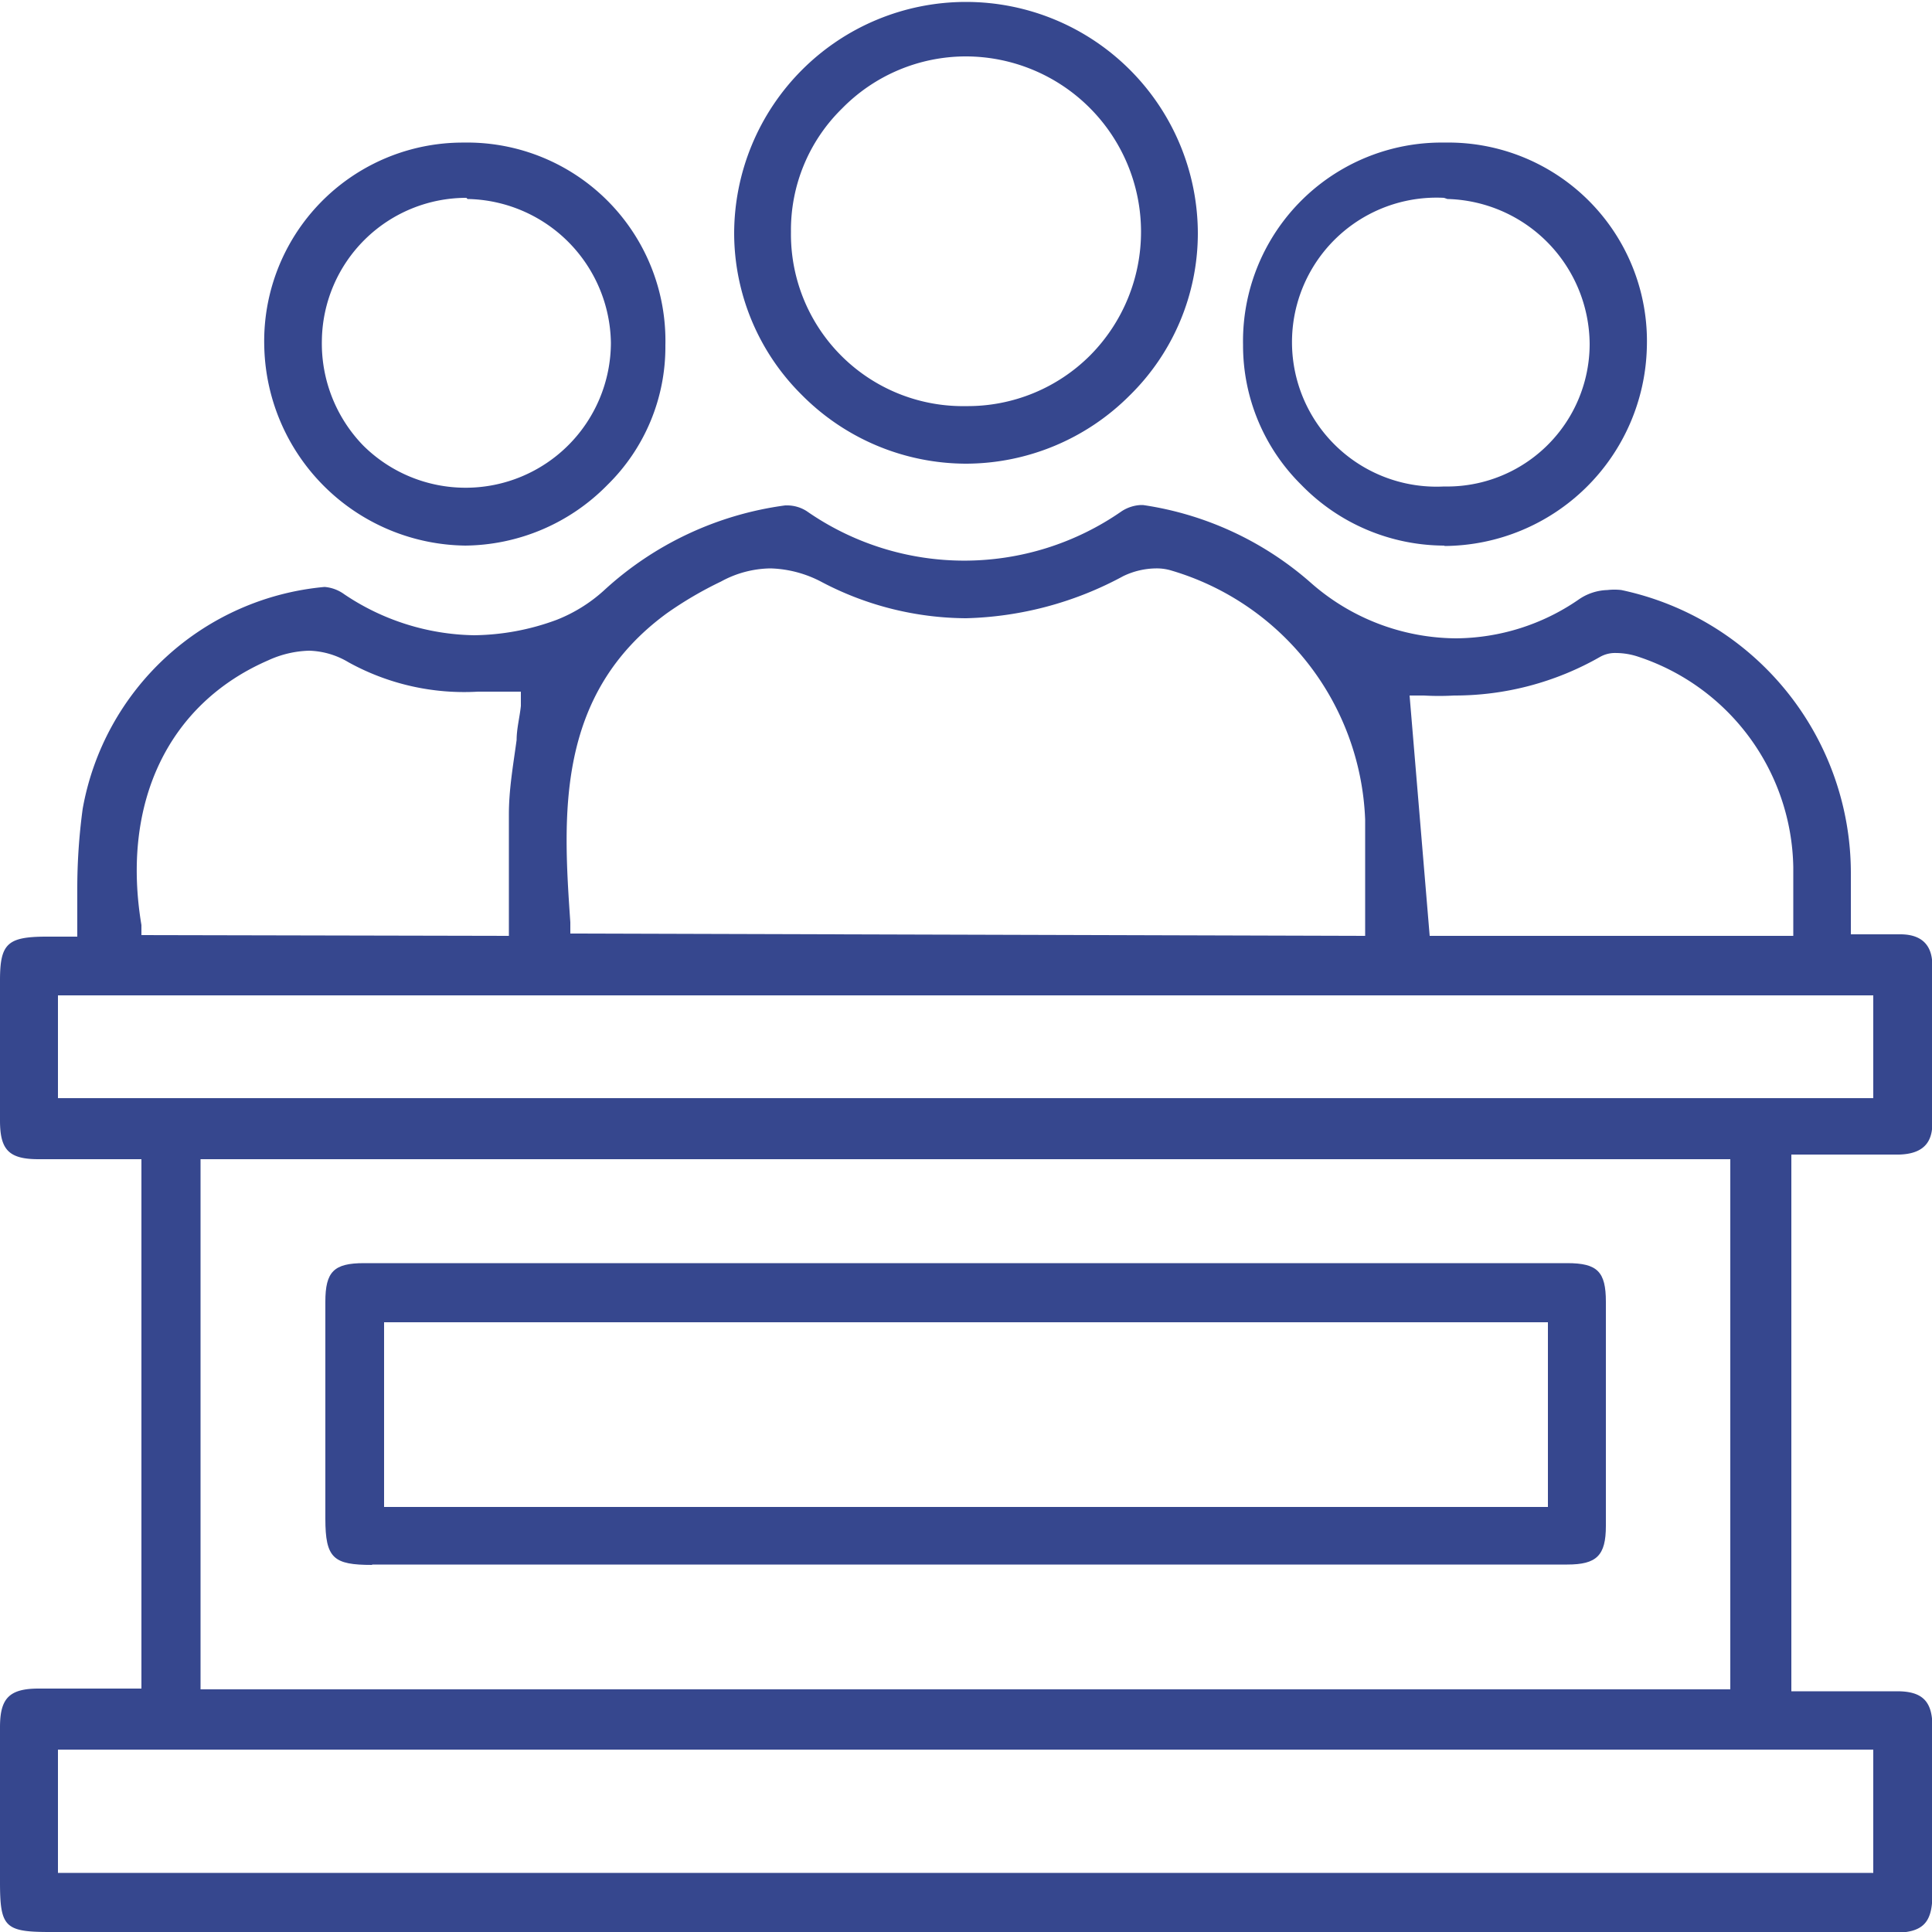
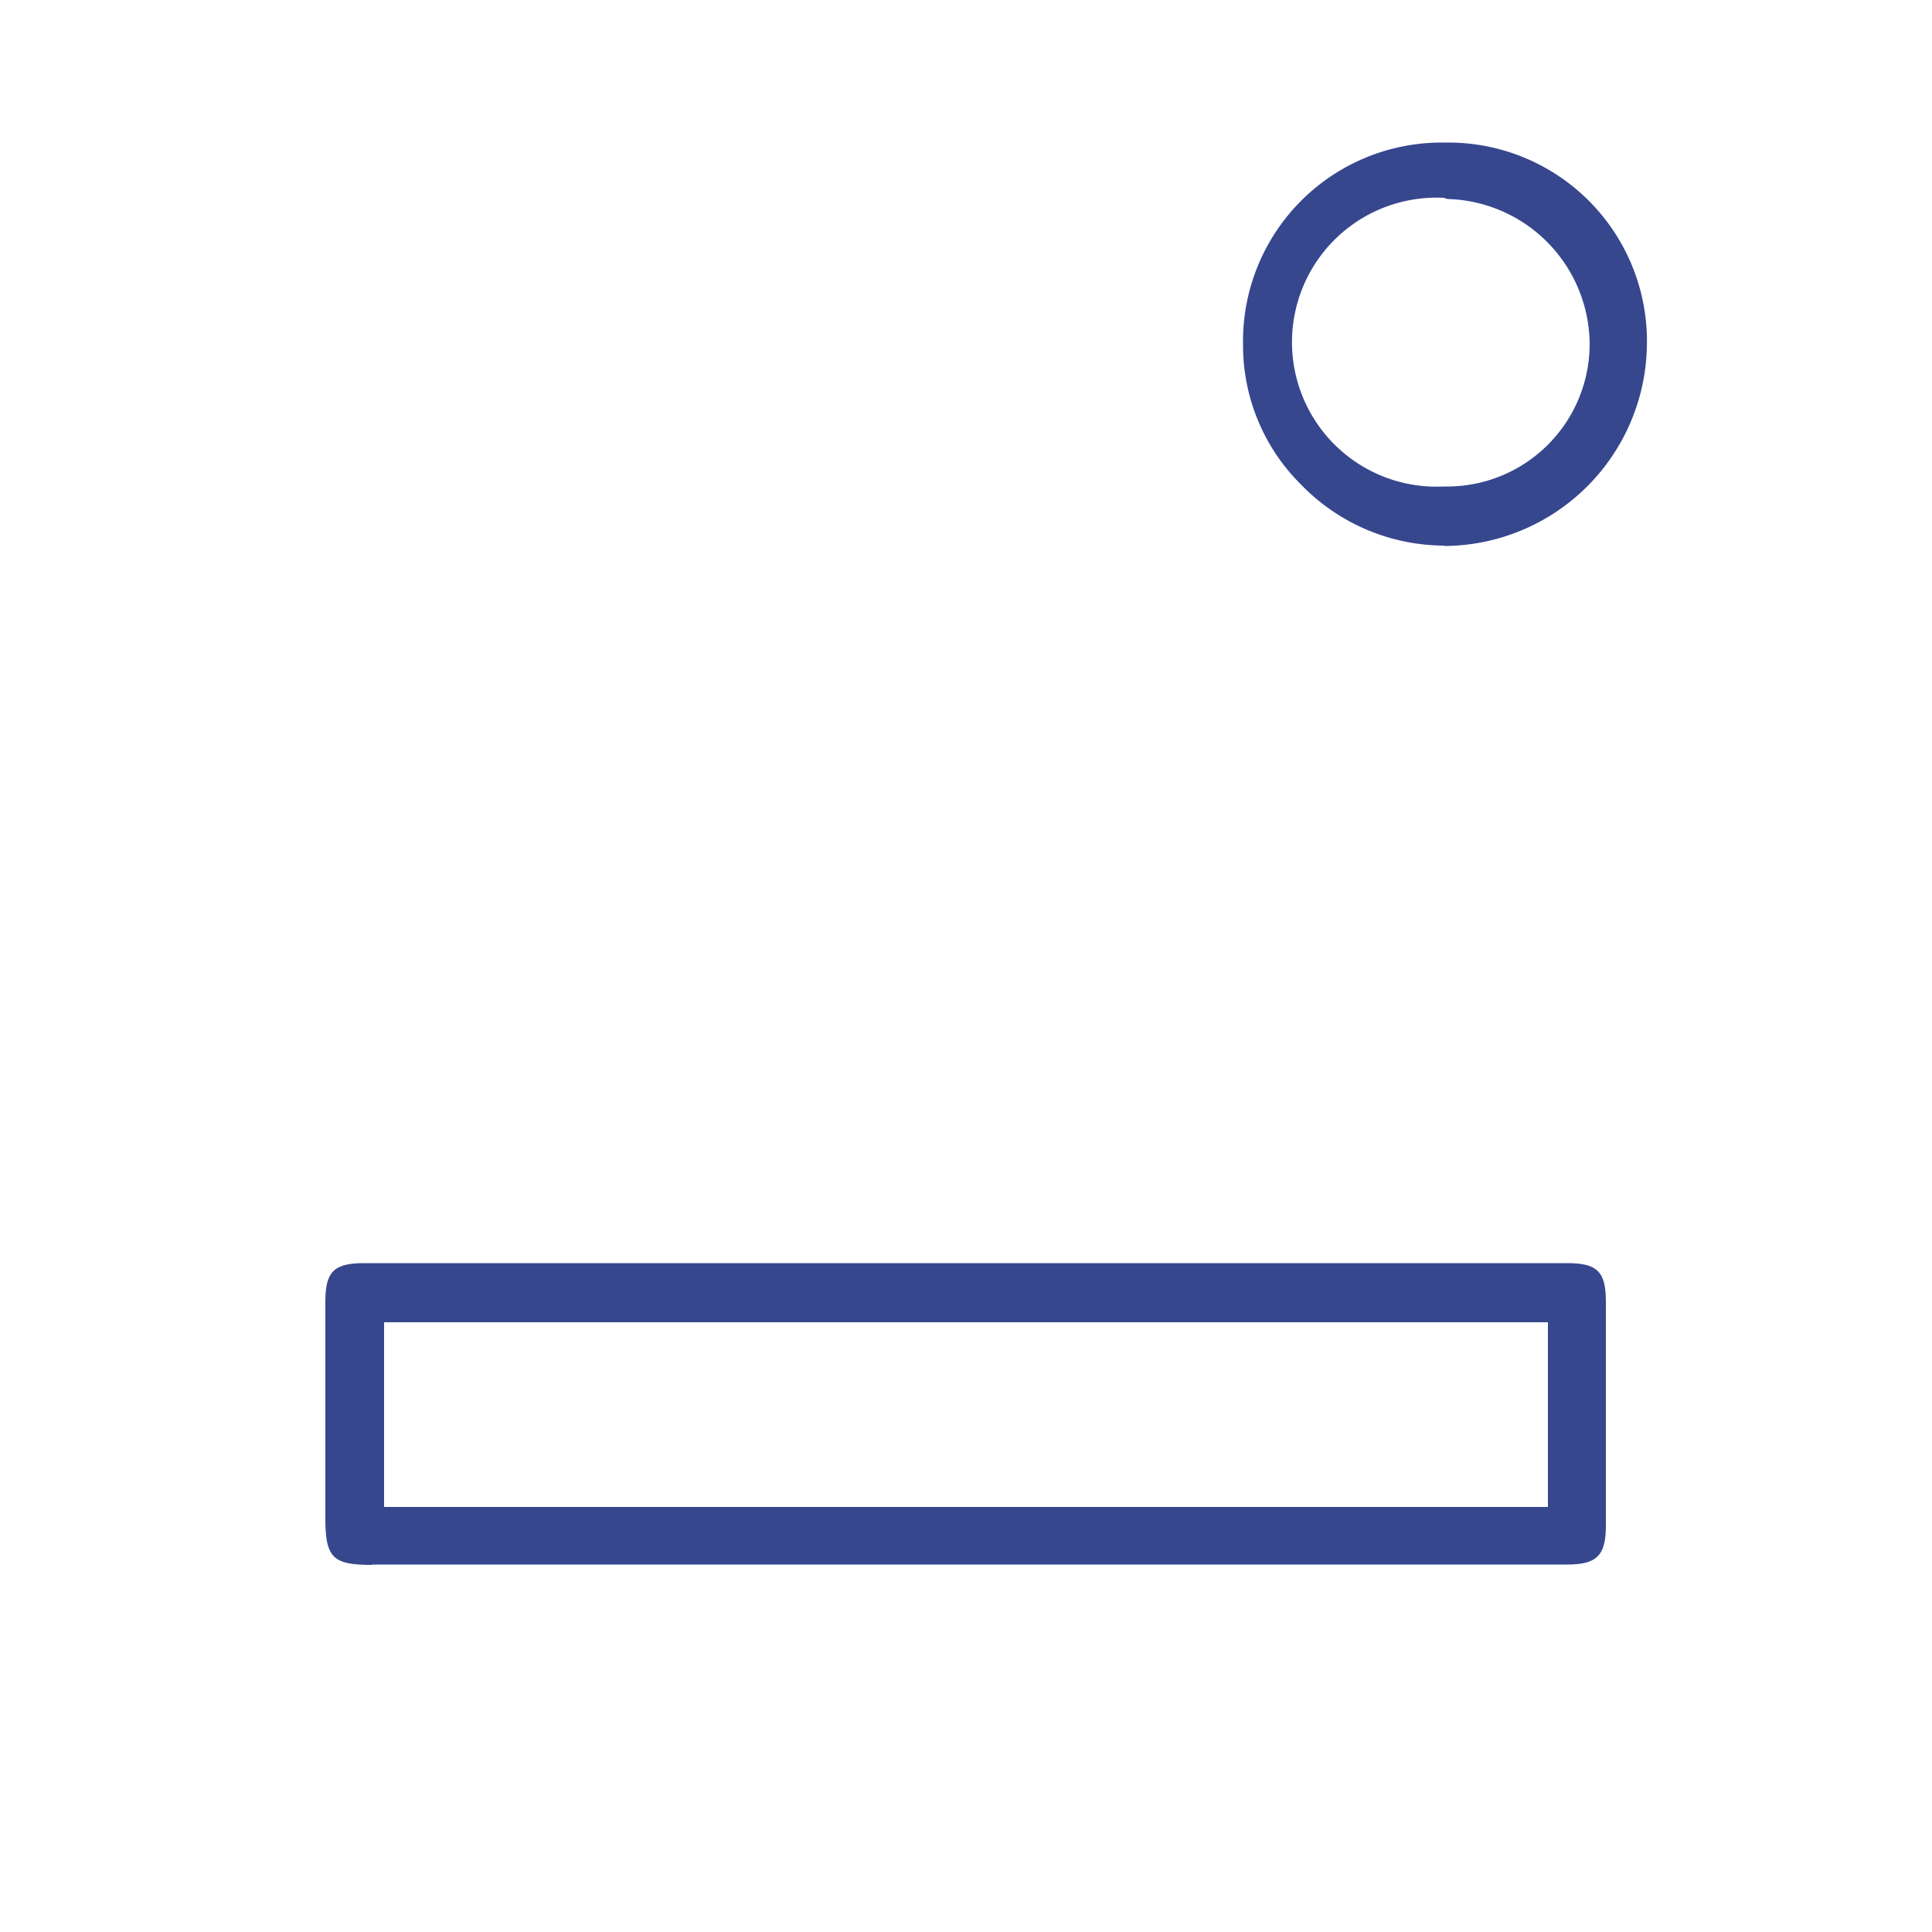
<svg xmlns="http://www.w3.org/2000/svg" id="Layer_1" data-name="Layer 1" viewBox="0 0 50 50">
  <defs>
    <style>.cls-1{fill:#36478e;}</style>
  </defs>
-   <path class="cls-1" d="M39.21,50H1.29C.12,50,0,49.87,0,48.7v-4c0-.74.23-1,1-1h2.4l.26,0V30H1c-.77,0-1-.24-1-1V25.37c0-.94.19-1.12,1.15-1.13H2V24c0-.35,0-.69,0-1a15.41,15.41,0,0,1,.14-2.07A7,7,0,0,1,8.4,15.19h0a1,1,0,0,1,.51.19,6.18,6.18,0,0,0,3.36,1.06,6.32,6.32,0,0,0,2.14-.4,4,4,0,0,0,1.21-.75,8.6,8.6,0,0,1,4.7-2.21h.07a.94.94,0,0,1,.49.15,7.13,7.13,0,0,0,8.15,0,1,1,0,0,1,.49-.16h.06a8.42,8.42,0,0,1,4.33,2,5.73,5.73,0,0,0,3.78,1.45,5.65,5.65,0,0,0,3.16-1,1.37,1.37,0,0,1,.75-.25,1.59,1.59,0,0,1,.36,0,7.49,7.49,0,0,1,5.94,7.37v1.54h1.28c.81,0,.82.6.83.79,0,1.31,0,2.65,0,4.08,0,.38-.11.81-.86.83H46.36V43.77H49.1c.65,0,.91.26.91.91,0,1.25,0,2.63,0,4.34,0,.74-.24,1-1,1H39.21Zm9.27-1.53V45.28H1.5v3.19Zm-3.7-4.75V30H5.19V43.72Zm3.7-15.3V25.76H1.5v2.66Zm-2.07-4.2v-.31c0-.16,0-.32,0-.47v0c0-.34,0-.65,0-1a5.84,5.84,0,0,0-4-5.44,1.83,1.83,0,0,0-.58-.1.79.79,0,0,0-.42.1,7.58,7.58,0,0,1-3.78,1,6.91,6.91,0,0,1-.78,0l-.37,0L37,24.22Zm-11.08,0V23c0-.62,0-1.2,0-1.79a7,7,0,0,0-5-6.44,1.31,1.31,0,0,0-.41-.06,2,2,0,0,0-.85.2A9,9,0,0,1,25,16a8.1,8.1,0,0,1-3.72-.93,3,3,0,0,0-1.34-.36,2.73,2.73,0,0,0-1.28.34,9.68,9.68,0,0,0-1.4.82c-2.89,2.11-2.69,5.25-2.5,8v.29Zm-22.16,0v-.31c0-.3,0-.6,0-.9,0-.67,0-1.3,0-1.94s.11-1.26.2-1.92c0-.29.08-.59.11-.88l0-.37-.36,0h-.75a6.19,6.19,0,0,1-3.35-.76A2.09,2.09,0,0,0,8,16.84a2.7,2.7,0,0,0-1.06.25c-2.58,1.12-3.81,3.68-3.28,6.85l0,.26Z" />
-   <path class="cls-1" d="M25,12a6,6,0,0,1-4.26-1.79A5.9,5.9,0,0,1,19,6.05a6,6,0,1,1,12,0,5.88,5.88,0,0,1-1.77,4.19A6,6,0,0,1,25,12ZM25,1.46a4.49,4.49,0,0,0-3.21,1.35A4.4,4.4,0,0,0,20.47,6,4.45,4.45,0,0,0,25,10.51h0a4.48,4.48,0,0,0,3.22-1.32A4.54,4.54,0,0,0,25,1.46v0Z" />
-   <path class="cls-1" d="M12.07,14.12A5.27,5.27,0,0,1,6.84,9,5.14,5.14,0,0,1,12,3.69h0a5.13,5.13,0,0,1,5.22,5.25,5,5,0,0,1-1.5,3.61,5.22,5.22,0,0,1-3.7,1.57Zm0-9A3.74,3.74,0,0,0,8.33,8.81,3.79,3.79,0,0,0,9.4,11.53a3.76,3.76,0,0,0,6.41-2.66A3.78,3.78,0,0,0,12.1,5.15Z" />
  <path class="cls-1" d="M37.37,14.12a5.18,5.18,0,0,1-3.69-1.57,5.07,5.07,0,0,1-1.51-3.62,5.14,5.14,0,0,1,5.22-5.24h0A5.14,5.14,0,0,1,42.62,9a5.27,5.27,0,0,1-5.23,5.13Zm0-9a3.74,3.74,0,1,0,0,7.47h0A3.69,3.69,0,0,0,41.14,8.9a3.78,3.78,0,0,0-3.68-3.75Z" />
  <path class="cls-1" d="M9.63,40.5c-1,0-1.21-.17-1.21-1.2V38.13c0-1.48,0-3,0-4.44,0-.78.22-1,1-1H40.56c.78,0,1,.22,1,1v5.8c0,.77-.24,1-1,1H9.63ZM40.06,39V34.22H9.94V39Z" />
</svg>